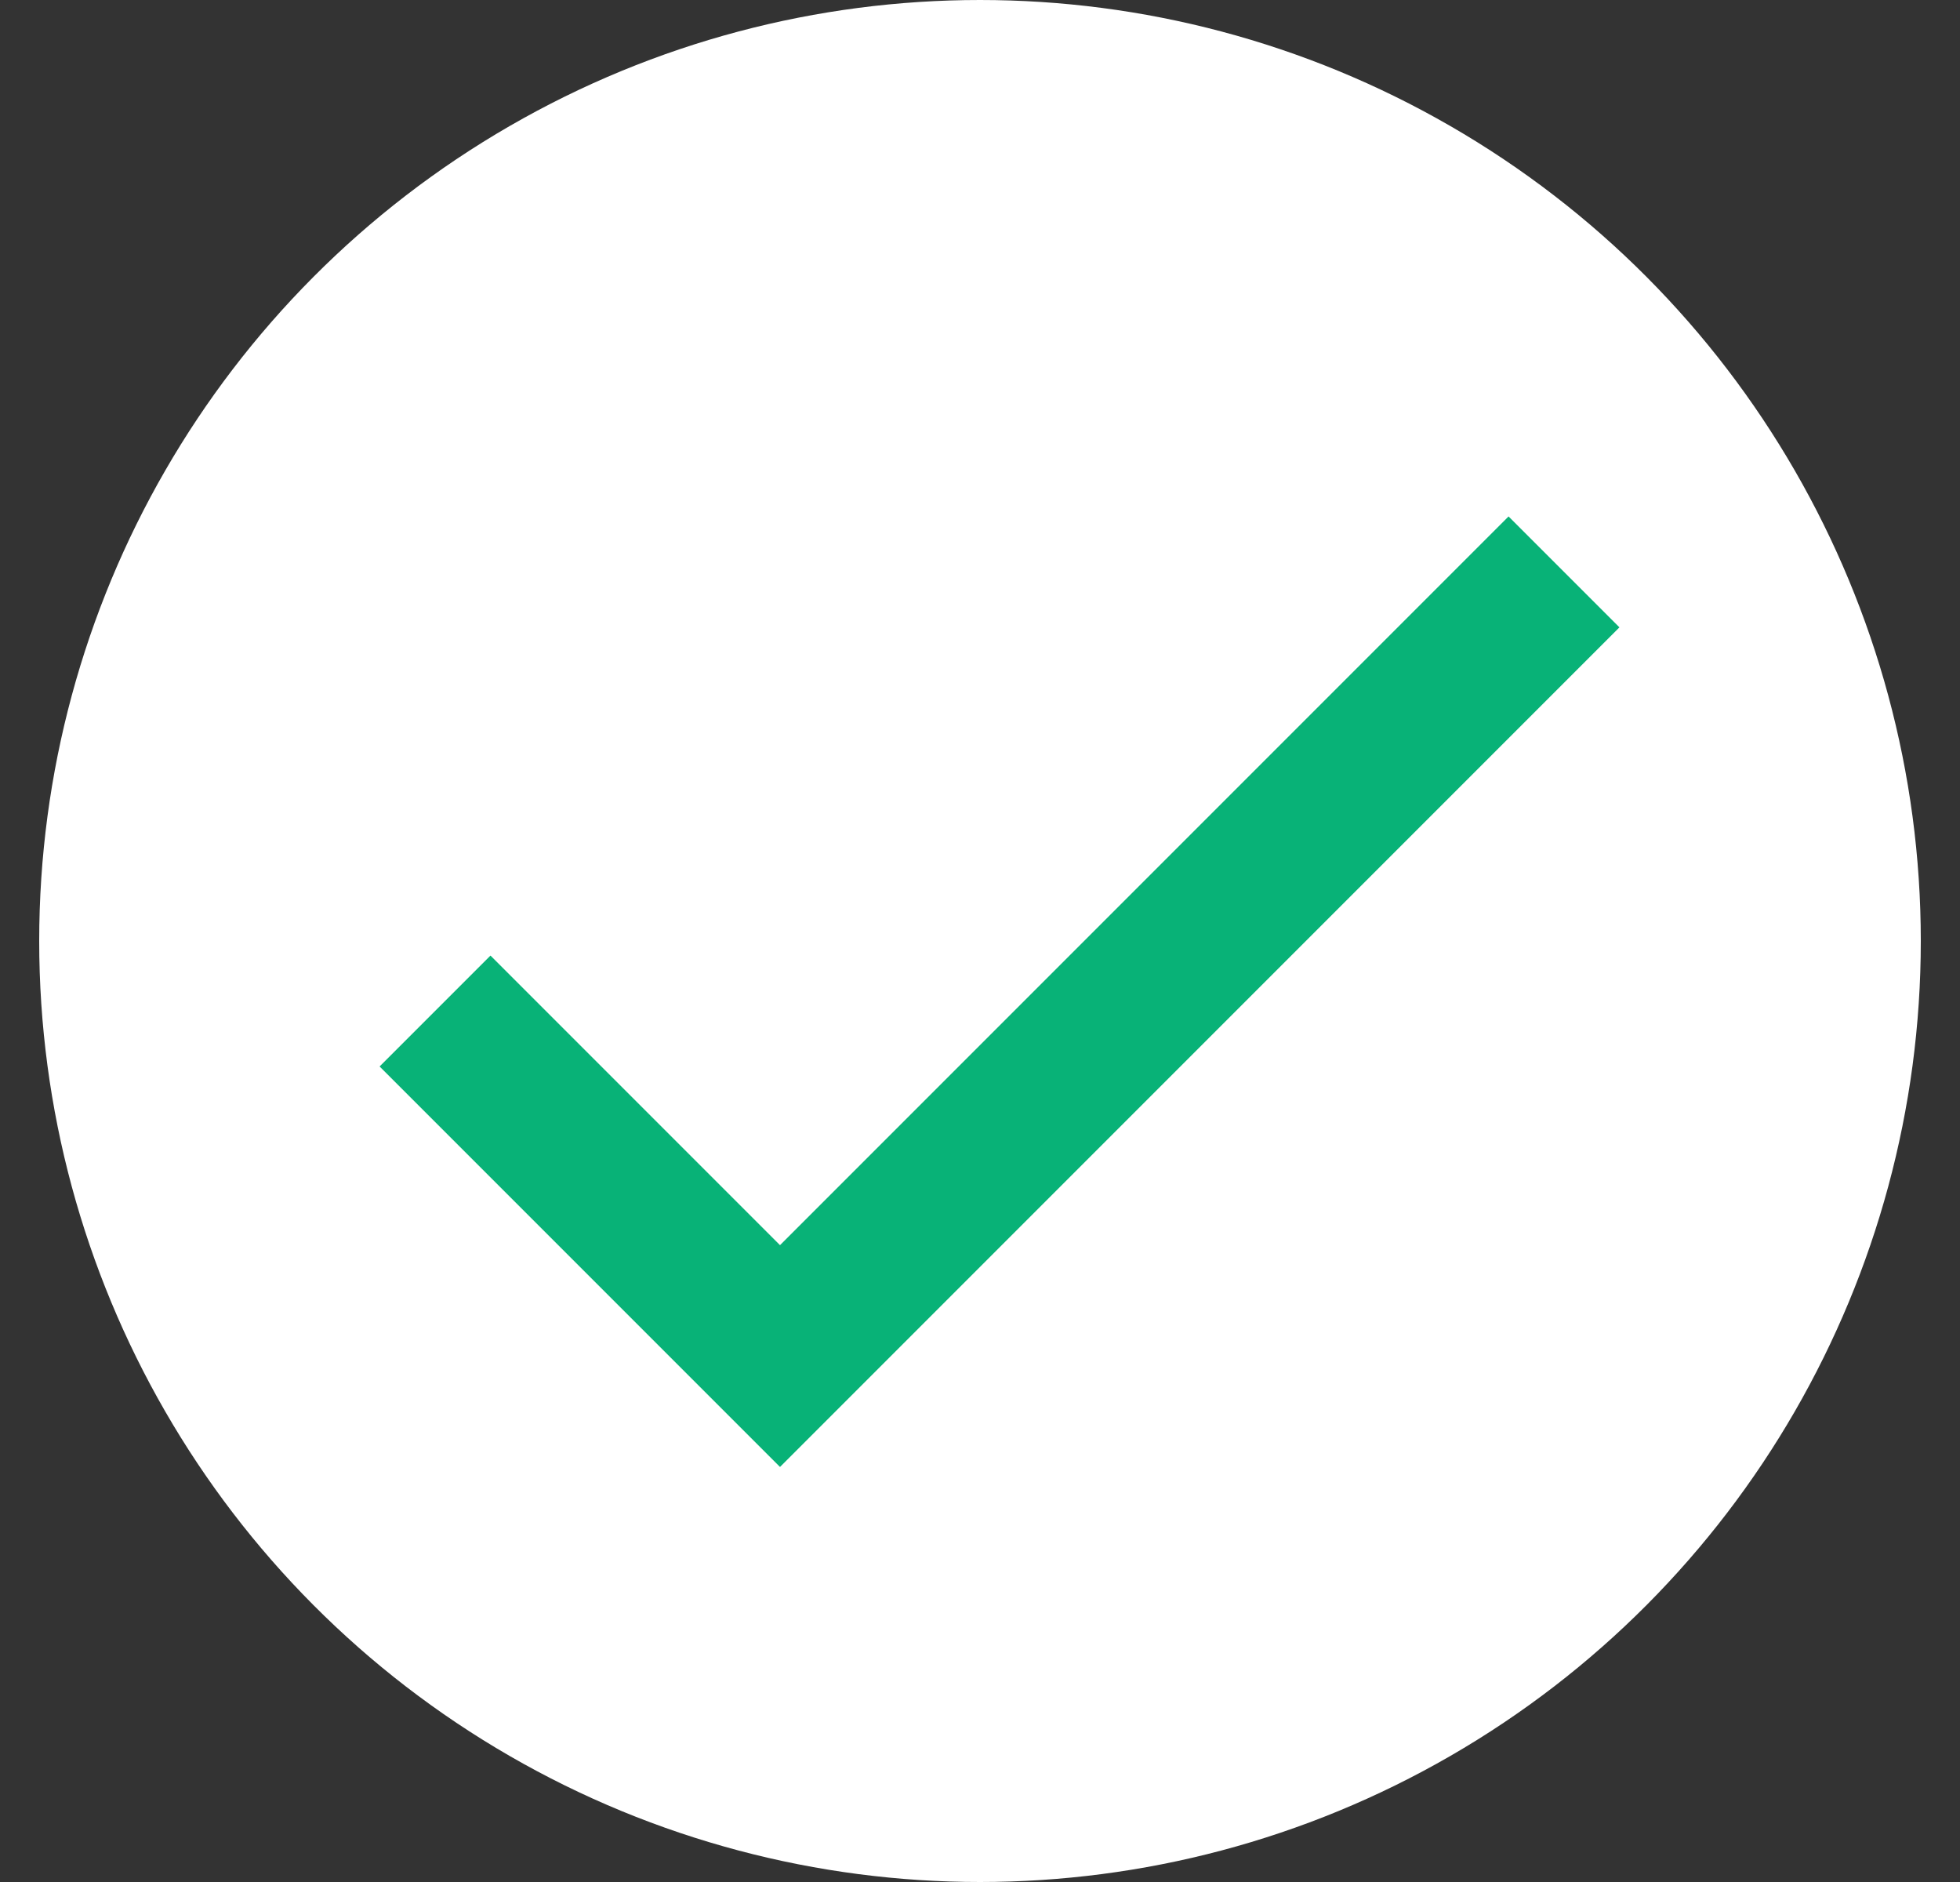
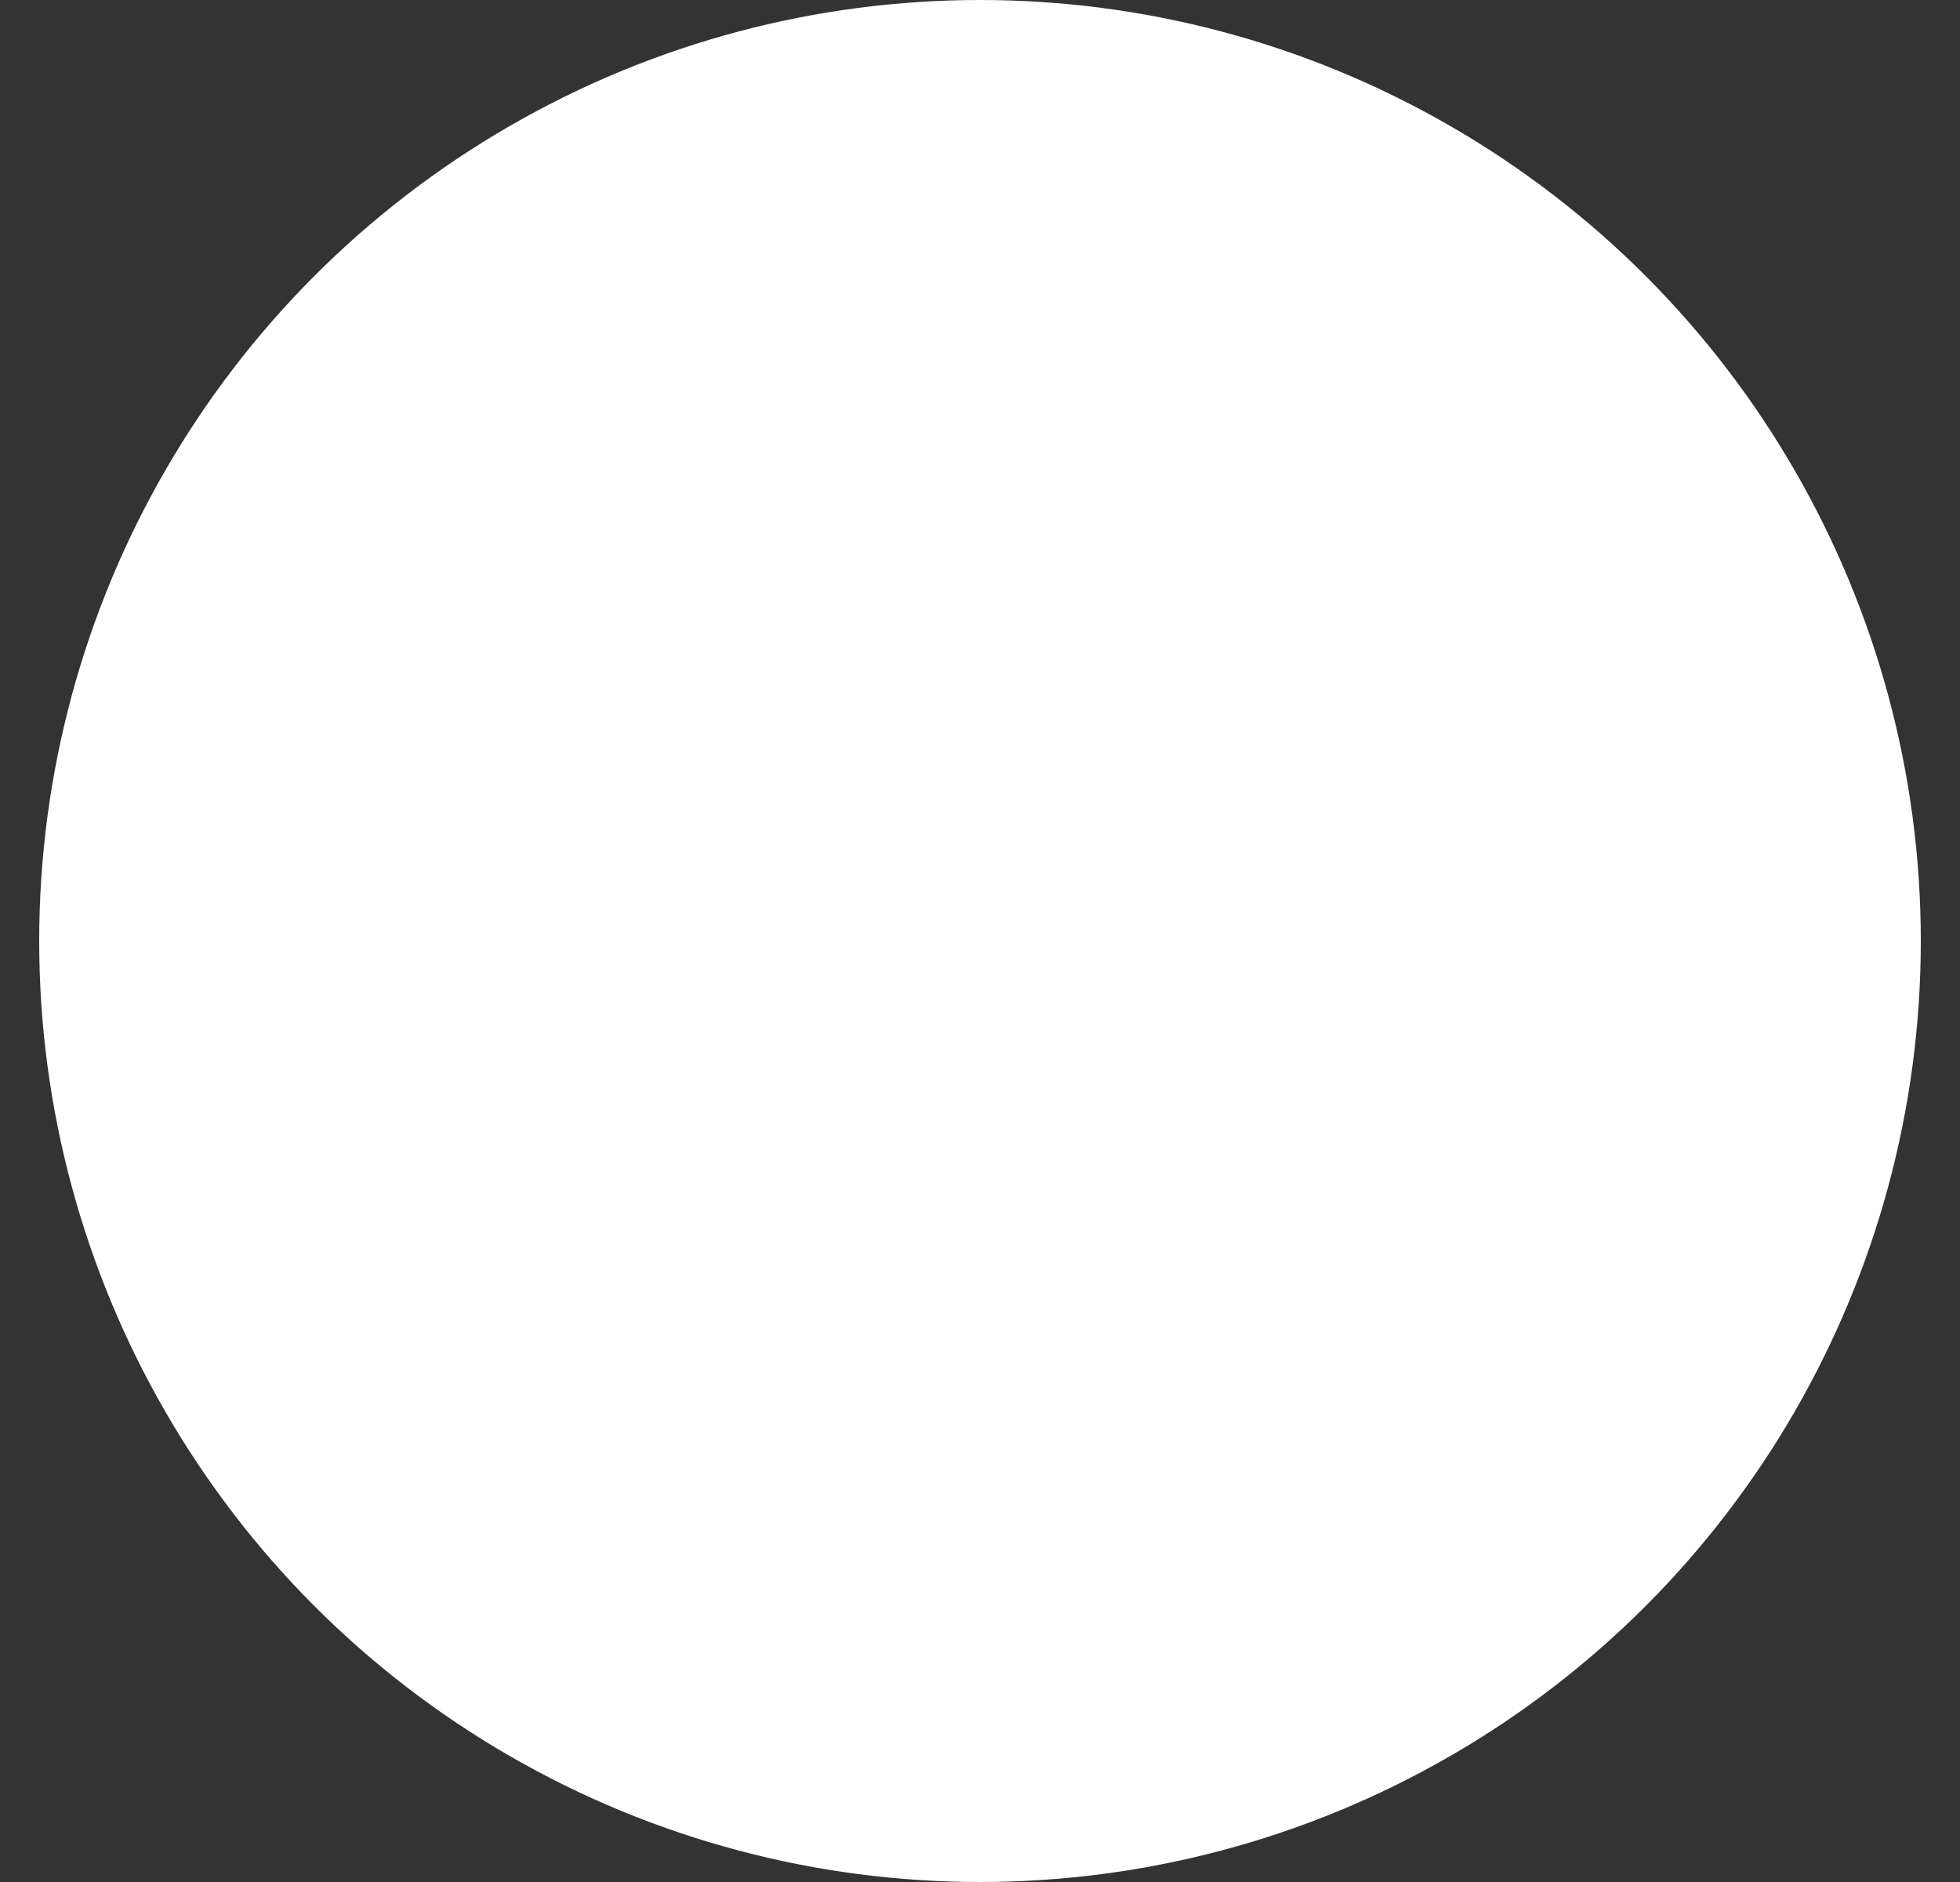
<svg xmlns="http://www.w3.org/2000/svg" width="25" height="24" viewBox="0 0 25 24" fill="none">
  <rect x="0" y="0" width="25" height="24" fill="#333333" stroke="none" />
  <circle cx="12.5" cy="12" r="12" fill="white" />
-   <path d="M5.549 12.893L9.949 17.293L19.949 7.293" stroke="#08B277" stroke-width="2" />
</svg>